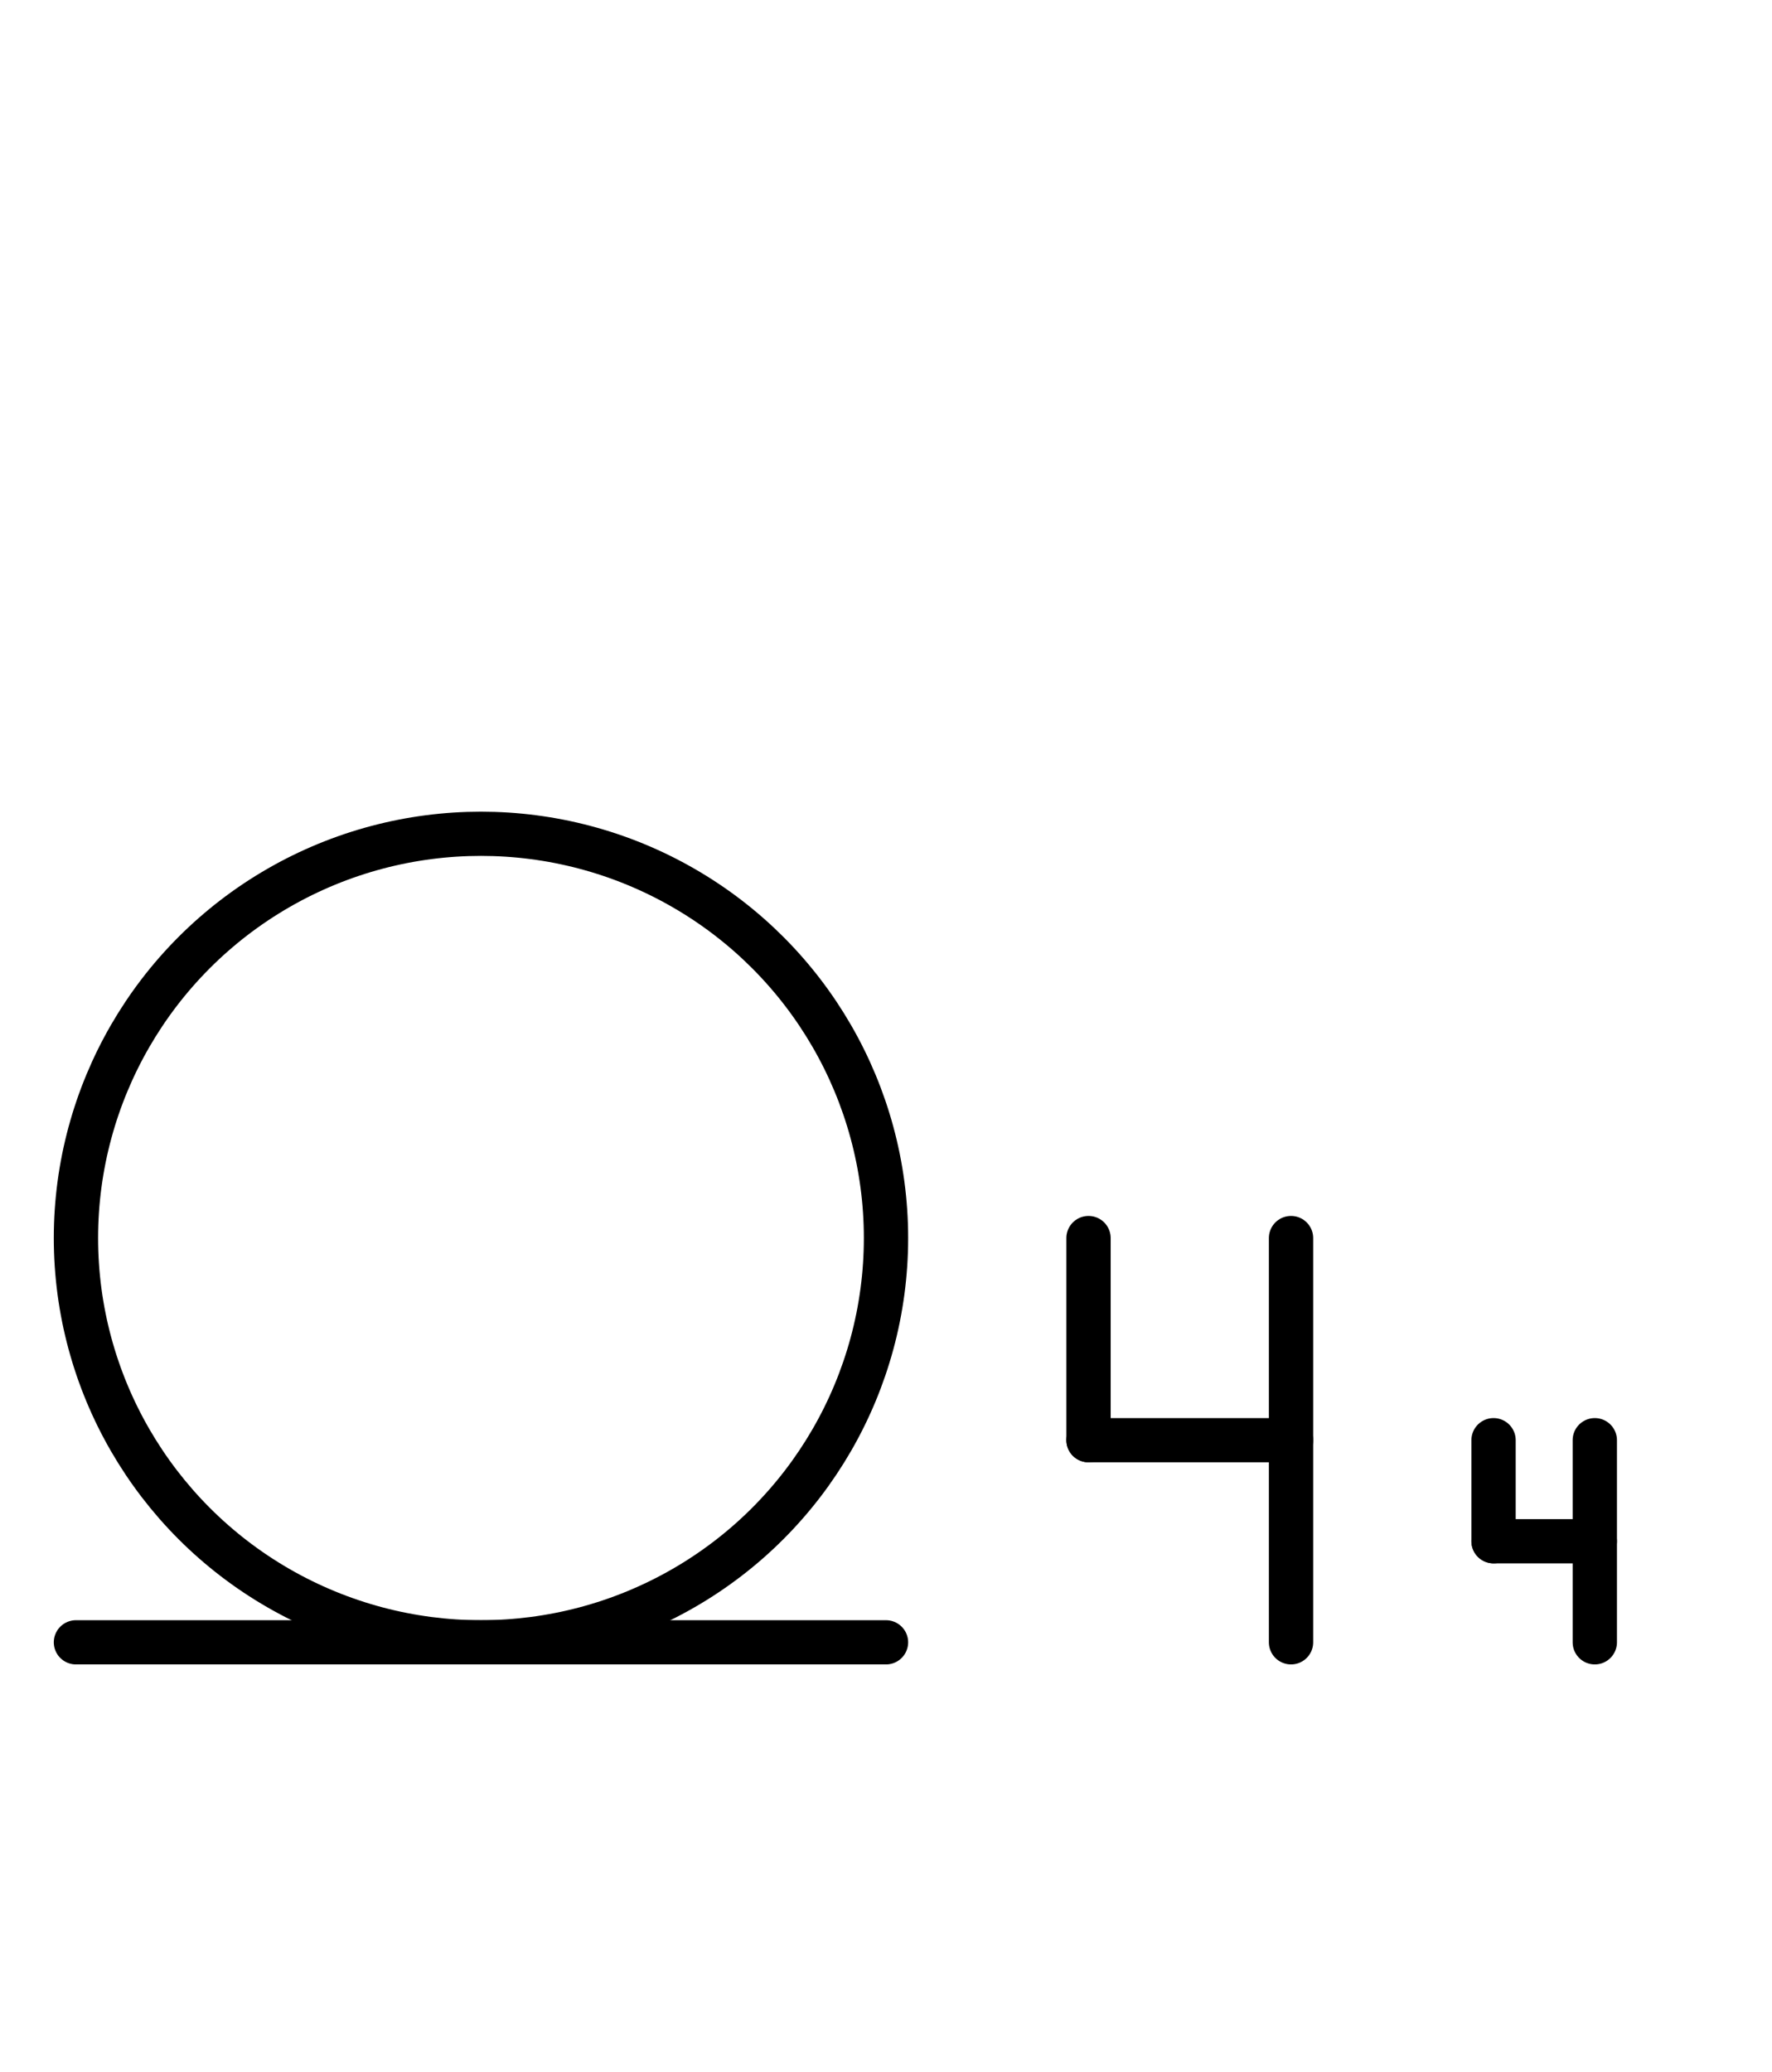
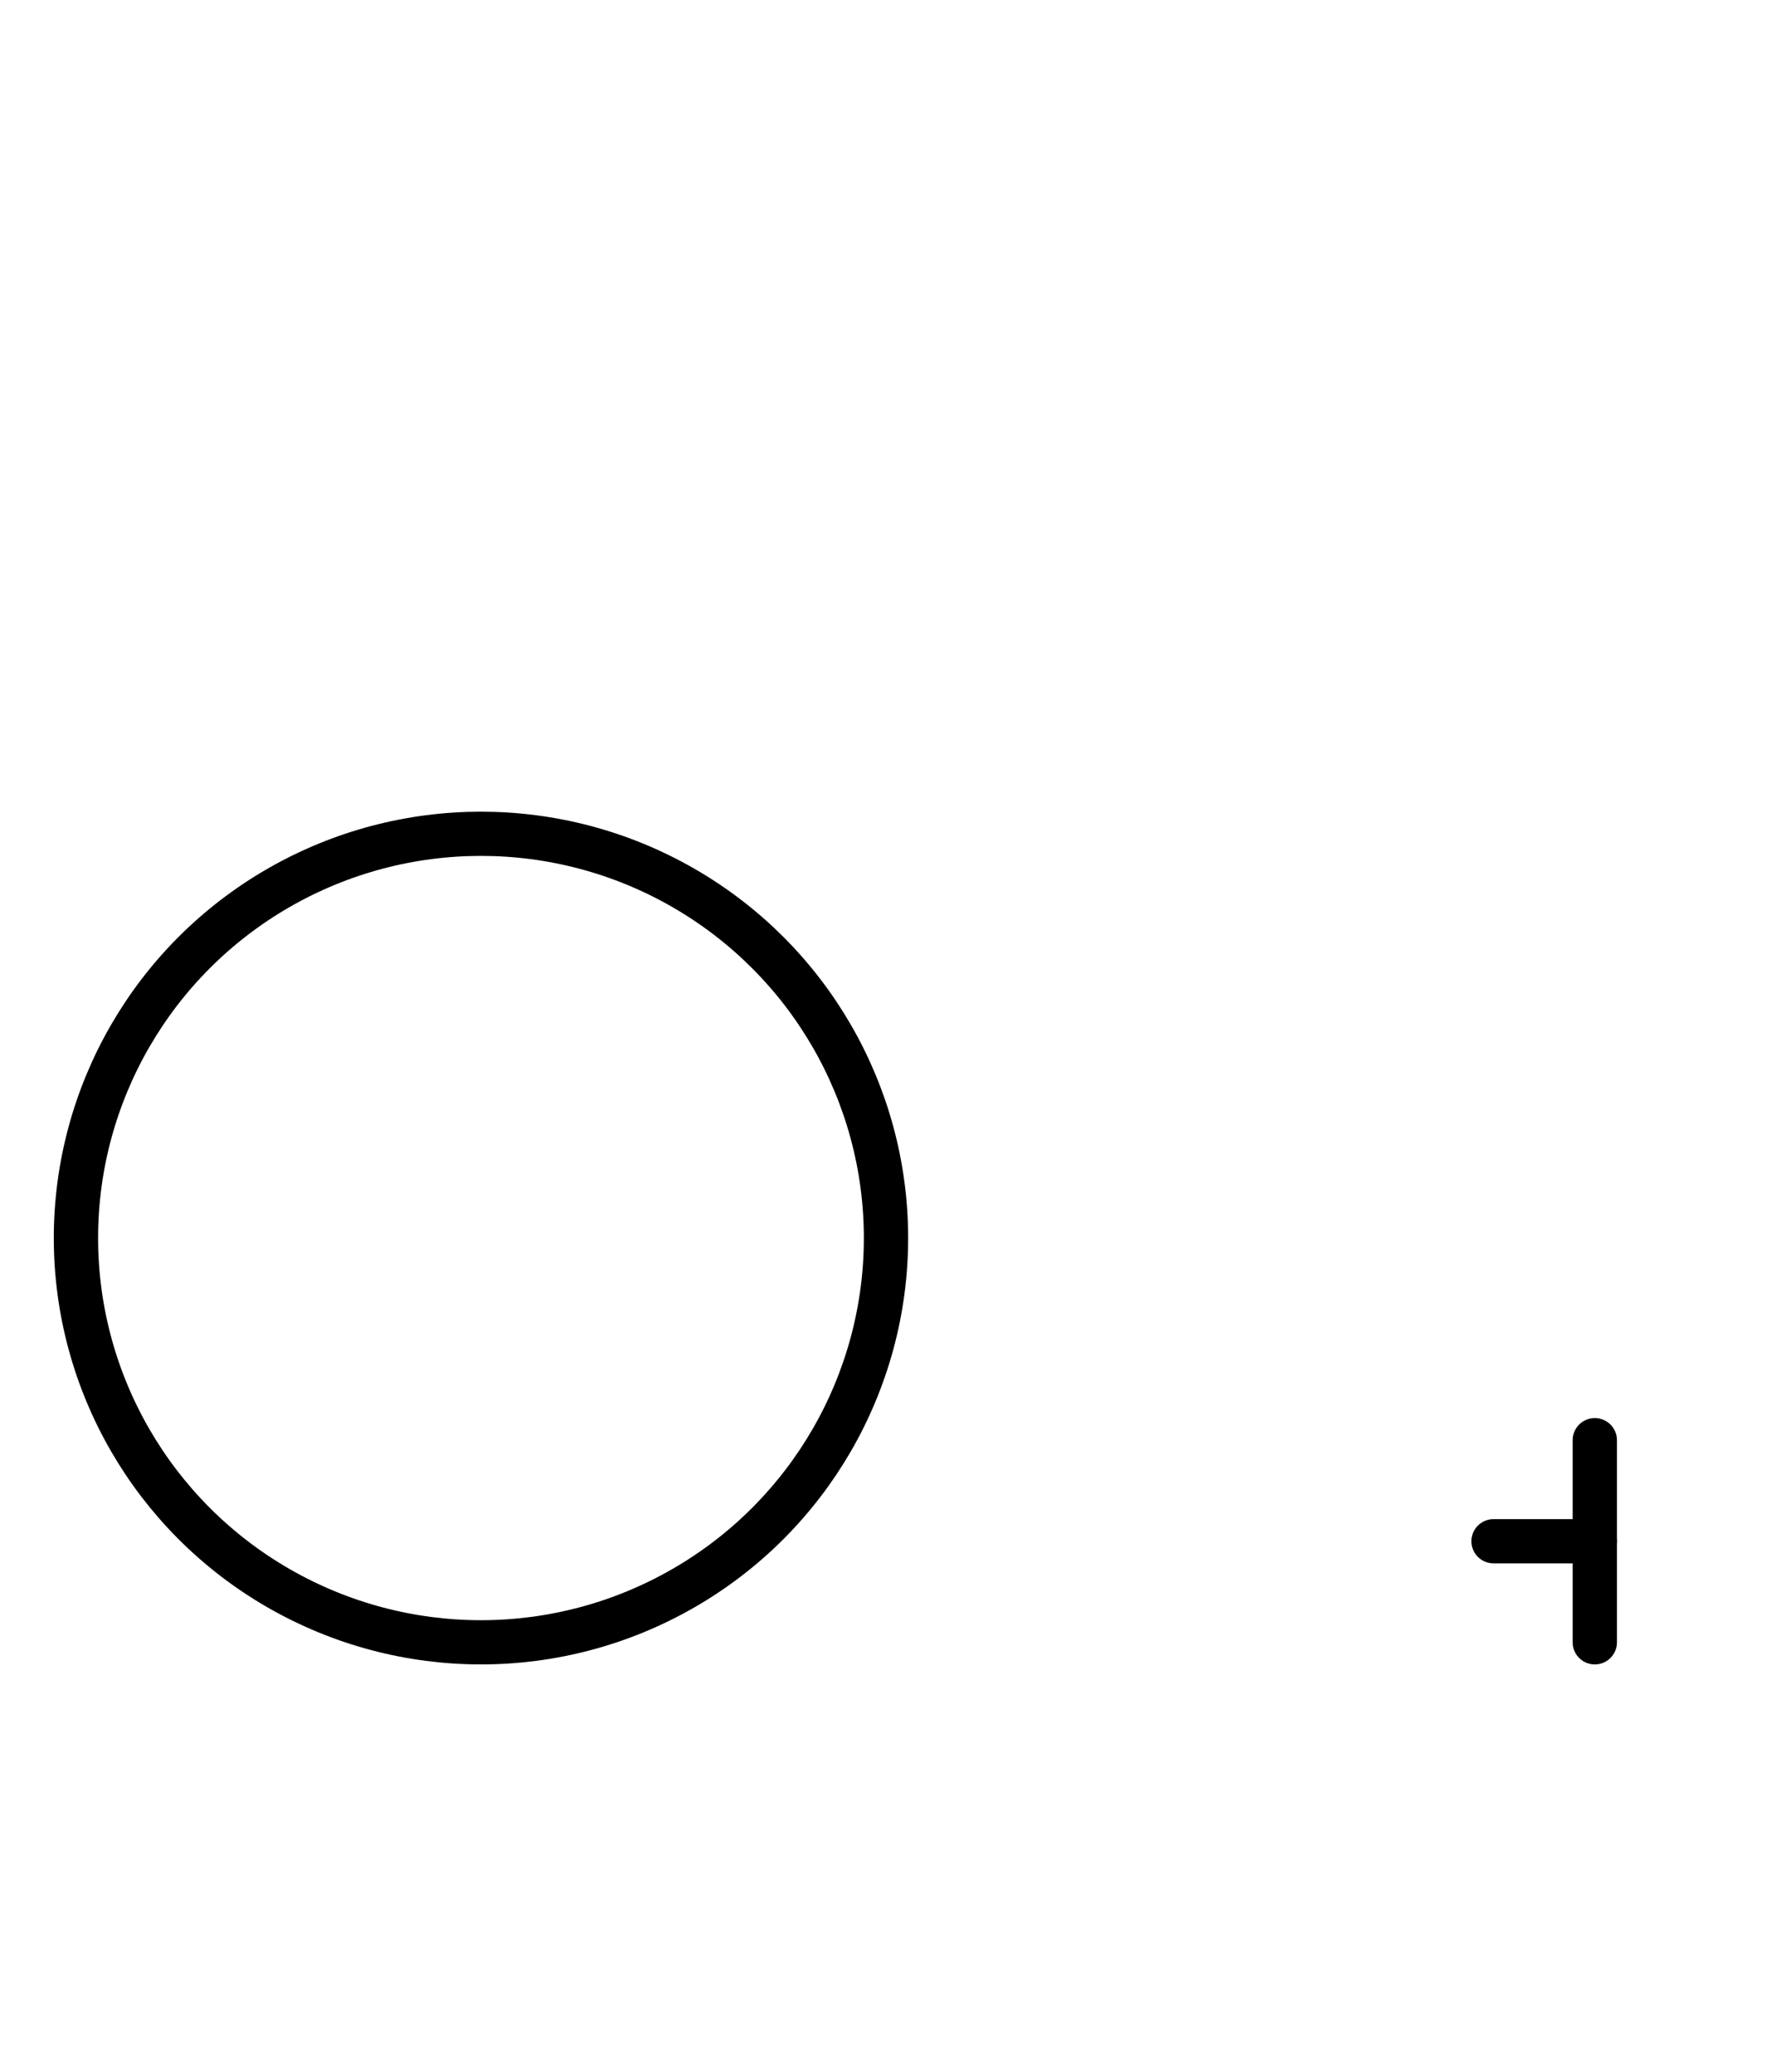
<svg xmlns="http://www.w3.org/2000/svg" fill-rule="evenodd" height="4.542in" preserveAspectRatio="none" stroke-linecap="round" viewBox="0 0 280 328" width="3.885in">
  <style type="text/css">
.brush0 { fill: rgb(255,255,255); }
.pen0 { stroke: rgb(0,0,0); stroke-width: 1; stroke-linejoin: round; }
.font0 { font-size: 11px; font-family: "MS Sans Serif"; }
.pen1 { stroke: rgb(0,0,0); stroke-width: 7; stroke-linejoin: round; }
.brush1 { fill: none; }
.font1 { font-weight: bold; font-size: 16px; font-family: System, sans-serif; }
</style>
  <g>
    <circle class="pen1" cx="76.0" cy="196.0" fill="none" r="64.0" />
-     <line class="pen1" fill="none" x1="12" x2="140" y1="260" y2="260" />
-     <line class="pen1" fill="none" x1="172" x2="172" y1="196" y2="228" />
-     <line class="pen1" fill="none" x1="172" x2="204" y1="228" y2="228" />
-     <line class="pen1" fill="none" x1="204" x2="204" y1="196" y2="260" />
-     <line class="pen1" fill="none" x1="236" x2="236" y1="228" y2="244" />
    <line class="pen1" fill="none" x1="236" x2="252" y1="244" y2="244" />
    <line class="pen1" fill="none" x1="252" x2="252" y1="228" y2="260" />
  </g>
</svg>